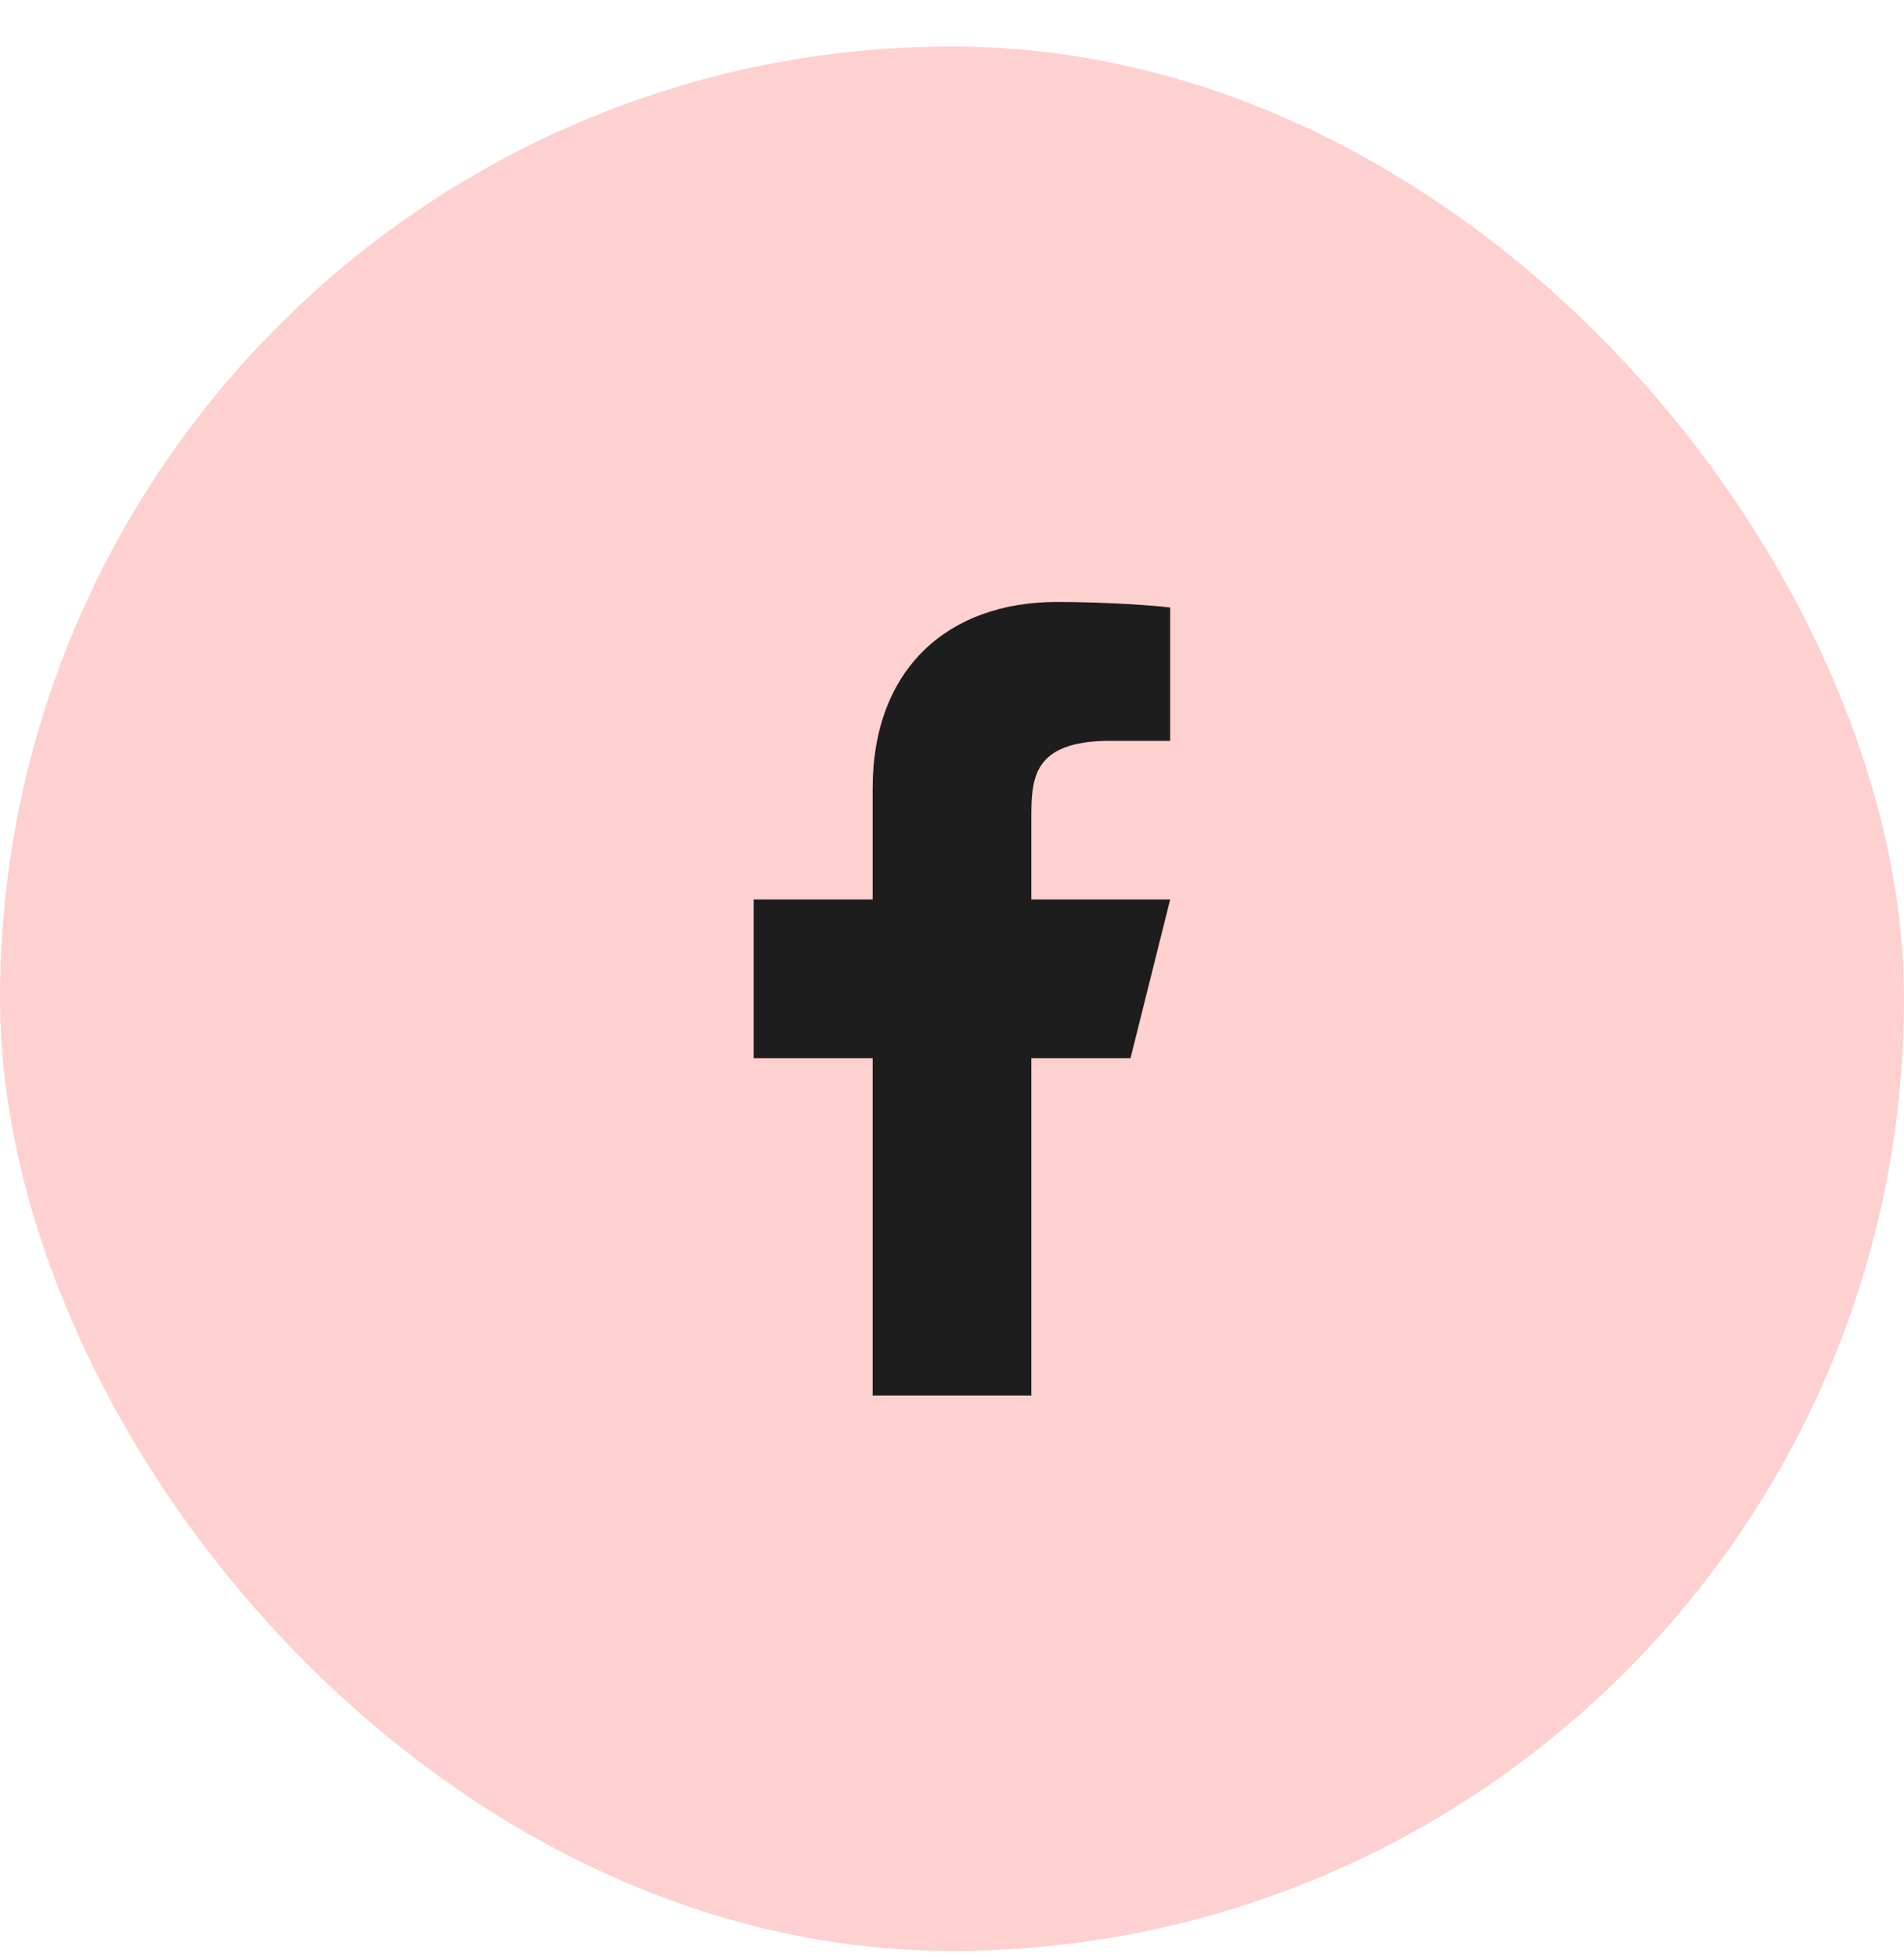
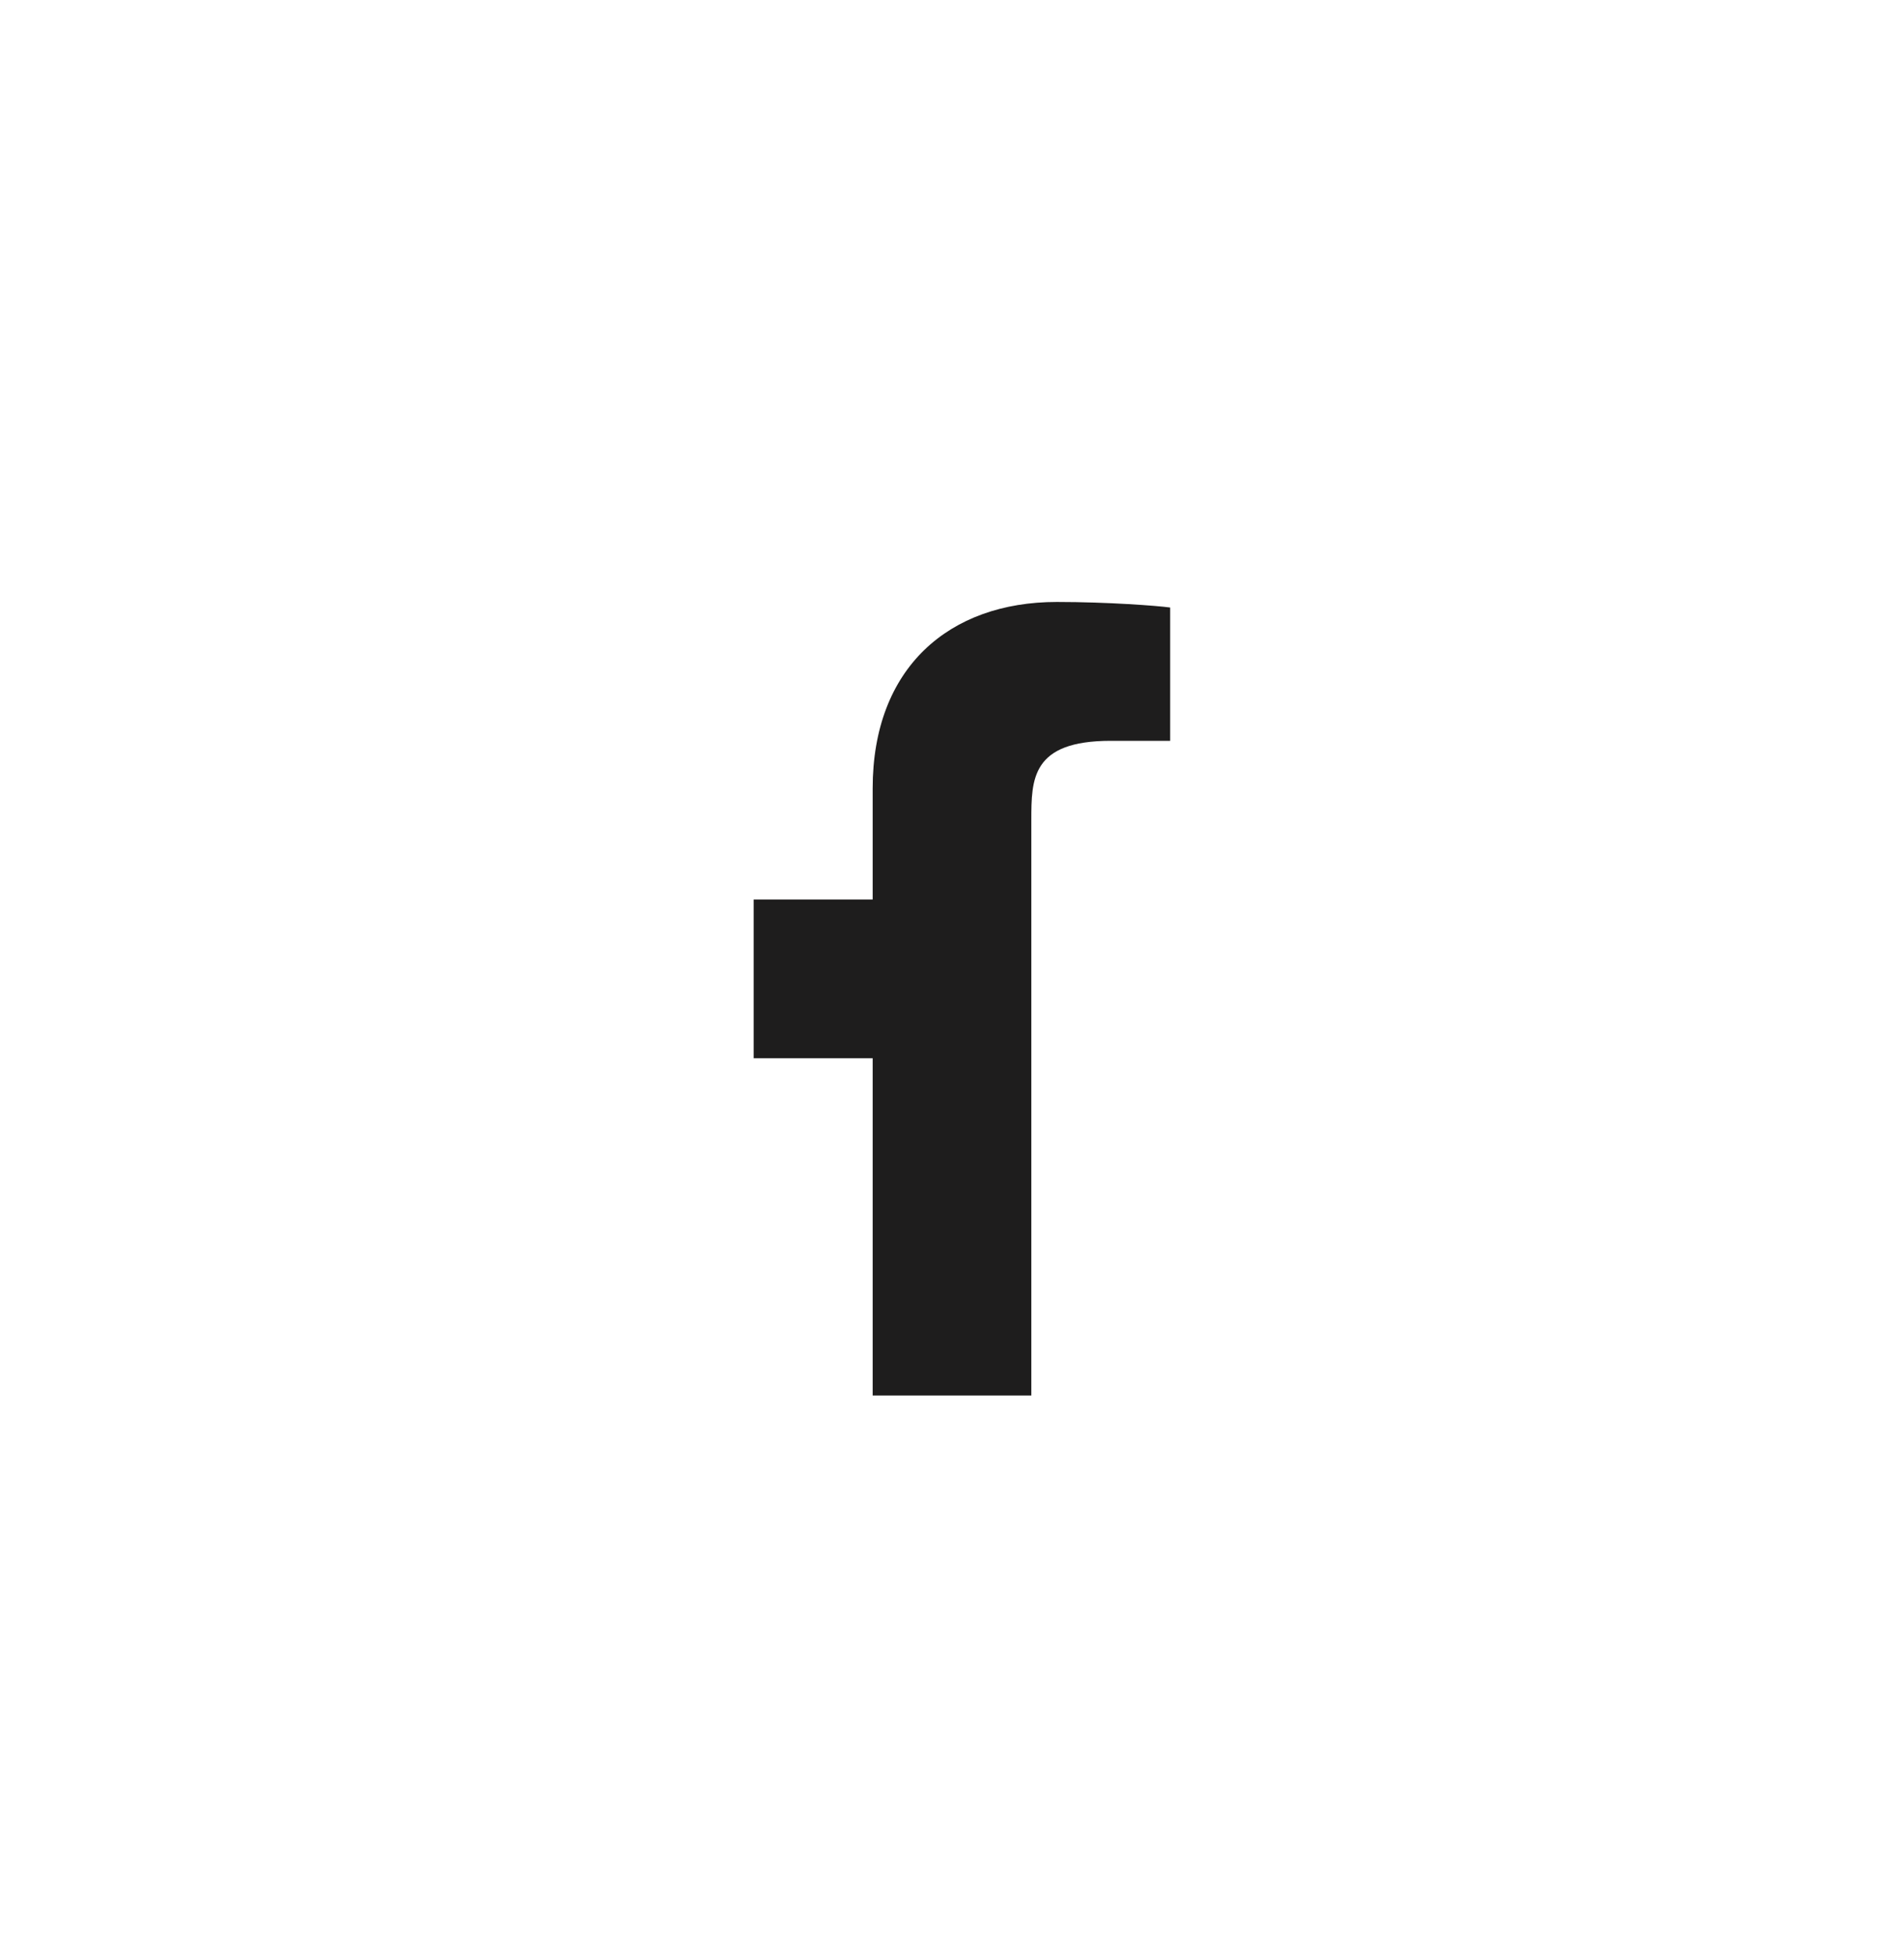
<svg xmlns="http://www.w3.org/2000/svg" width="36" height="37" viewBox="0 0 36 37" fill="none">
-   <rect y="0.879" width="36" height="36" rx="18" fill="#FFD0D0" />
-   <path d="M19.5 20.004H21.375L22.125 17.004H19.5V15.504C19.5 14.732 19.5 14.004 21 14.004H22.125V11.484C21.881 11.451 20.957 11.379 19.982 11.379C17.946 11.379 16.5 12.622 16.5 14.904V17.004H14.25V20.004H16.5V26.379H19.5V20.004Z" fill="#1E1D1D" />
+   <path d="M19.5 20.004H21.375H19.5V15.504C19.5 14.732 19.5 14.004 21 14.004H22.125V11.484C21.881 11.451 20.957 11.379 19.982 11.379C17.946 11.379 16.5 12.622 16.5 14.904V17.004H14.25V20.004H16.5V26.379H19.5V20.004Z" fill="#1E1D1D" />
</svg>